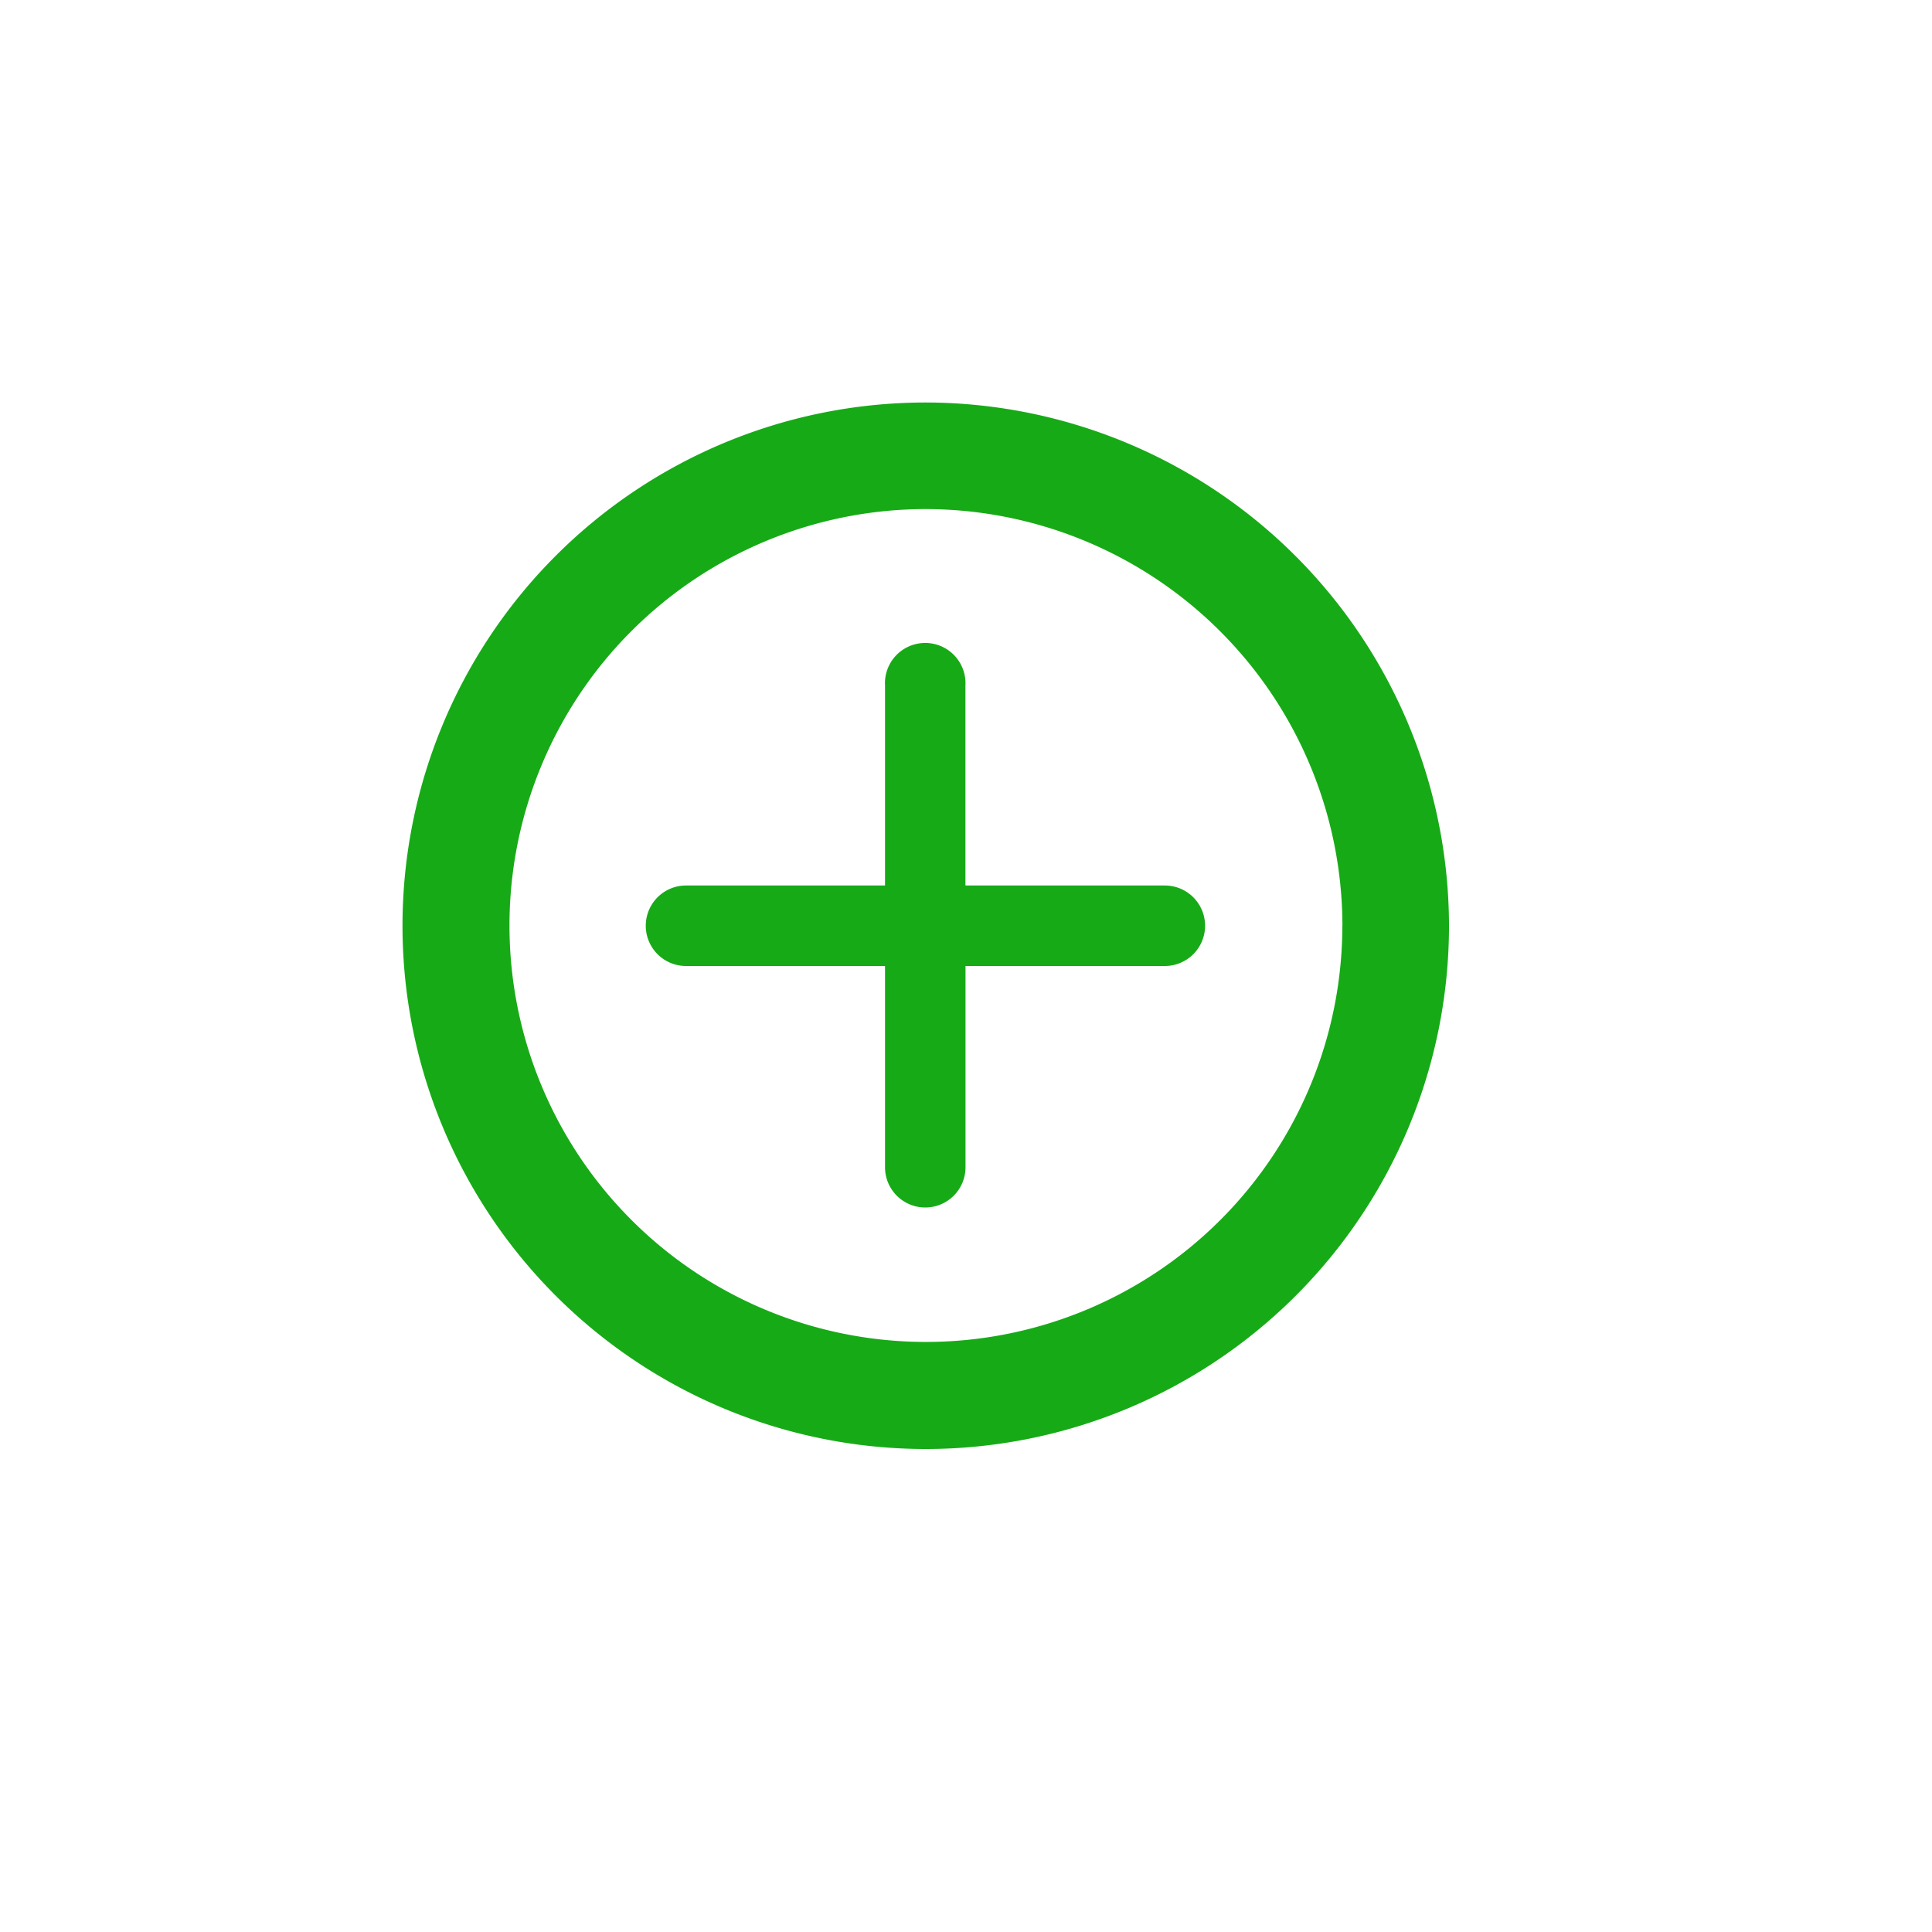
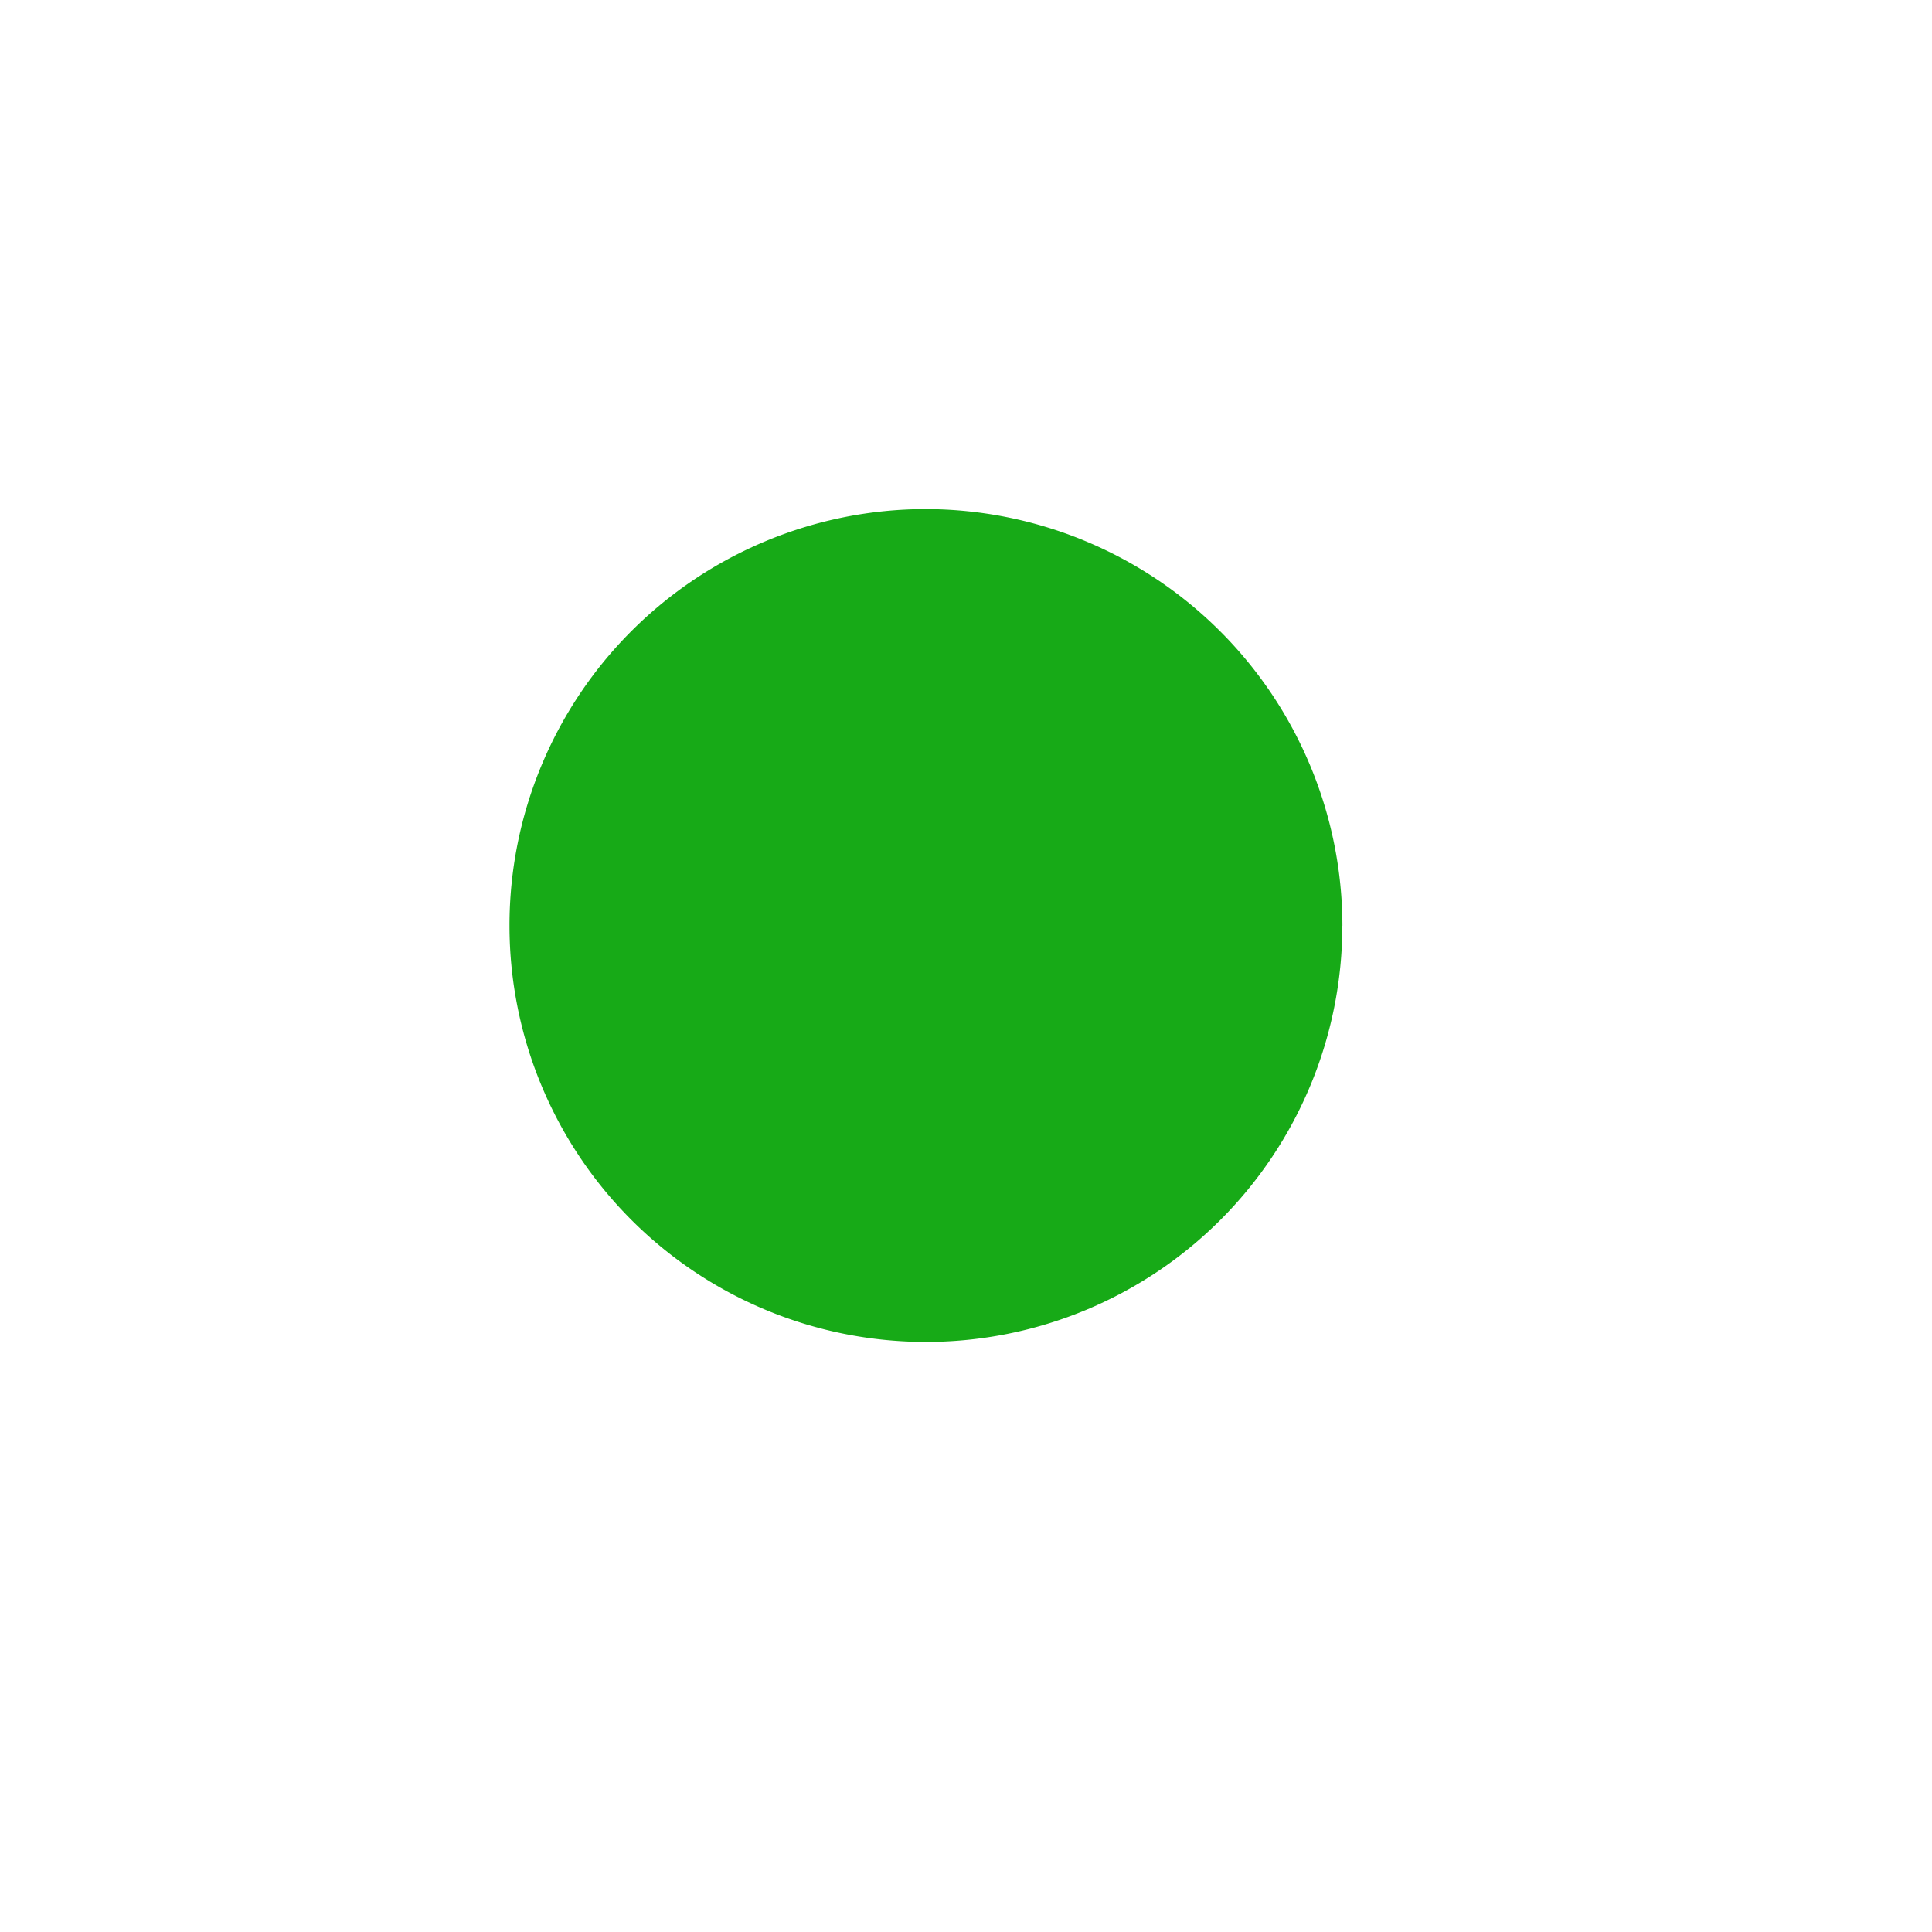
<svg xmlns="http://www.w3.org/2000/svg" id="add" viewBox="6 6 24 24">
  <defs>
    <style>
      .cls-1 {
        fill: #17aa17;
      }
    </style>
  </defs>
  <title>add-branch</title>
-   <path id="icon-colour-green" class="cls-1" d="M17.5,11A6.5,6.5,0,1,0,24,17.5,6.51,6.51,0,0,0,17.5,11Zm5.175,6.5A5.173,5.173,0,1,1,17.5,12.324,5.184,5.184,0,0,1,22.676,17.5Zm-5.182-3.513a0.5,0.5,0,0,1,.5.528V17H20.47a0.5,0.5,0,1,1,0,1H17.994v2.5a0.5,0.5,0,1,1-1,0V18H14.522a0.5,0.5,0,1,1,0-1h2.472V14.515A0.5,0.5,0,0,1,17.494,13.987Z" />
+   <path id="icon-colour-green" class="cls-1" d="M17.5,11Zm5.175,6.5A5.173,5.173,0,1,1,17.5,12.324,5.184,5.184,0,0,1,22.676,17.5Zm-5.182-3.513a0.5,0.5,0,0,1,.5.528V17H20.47a0.5,0.5,0,1,1,0,1H17.994v2.5a0.5,0.5,0,1,1-1,0V18H14.522a0.5,0.5,0,1,1,0-1h2.472V14.515A0.5,0.5,0,0,1,17.494,13.987Z" />
</svg>